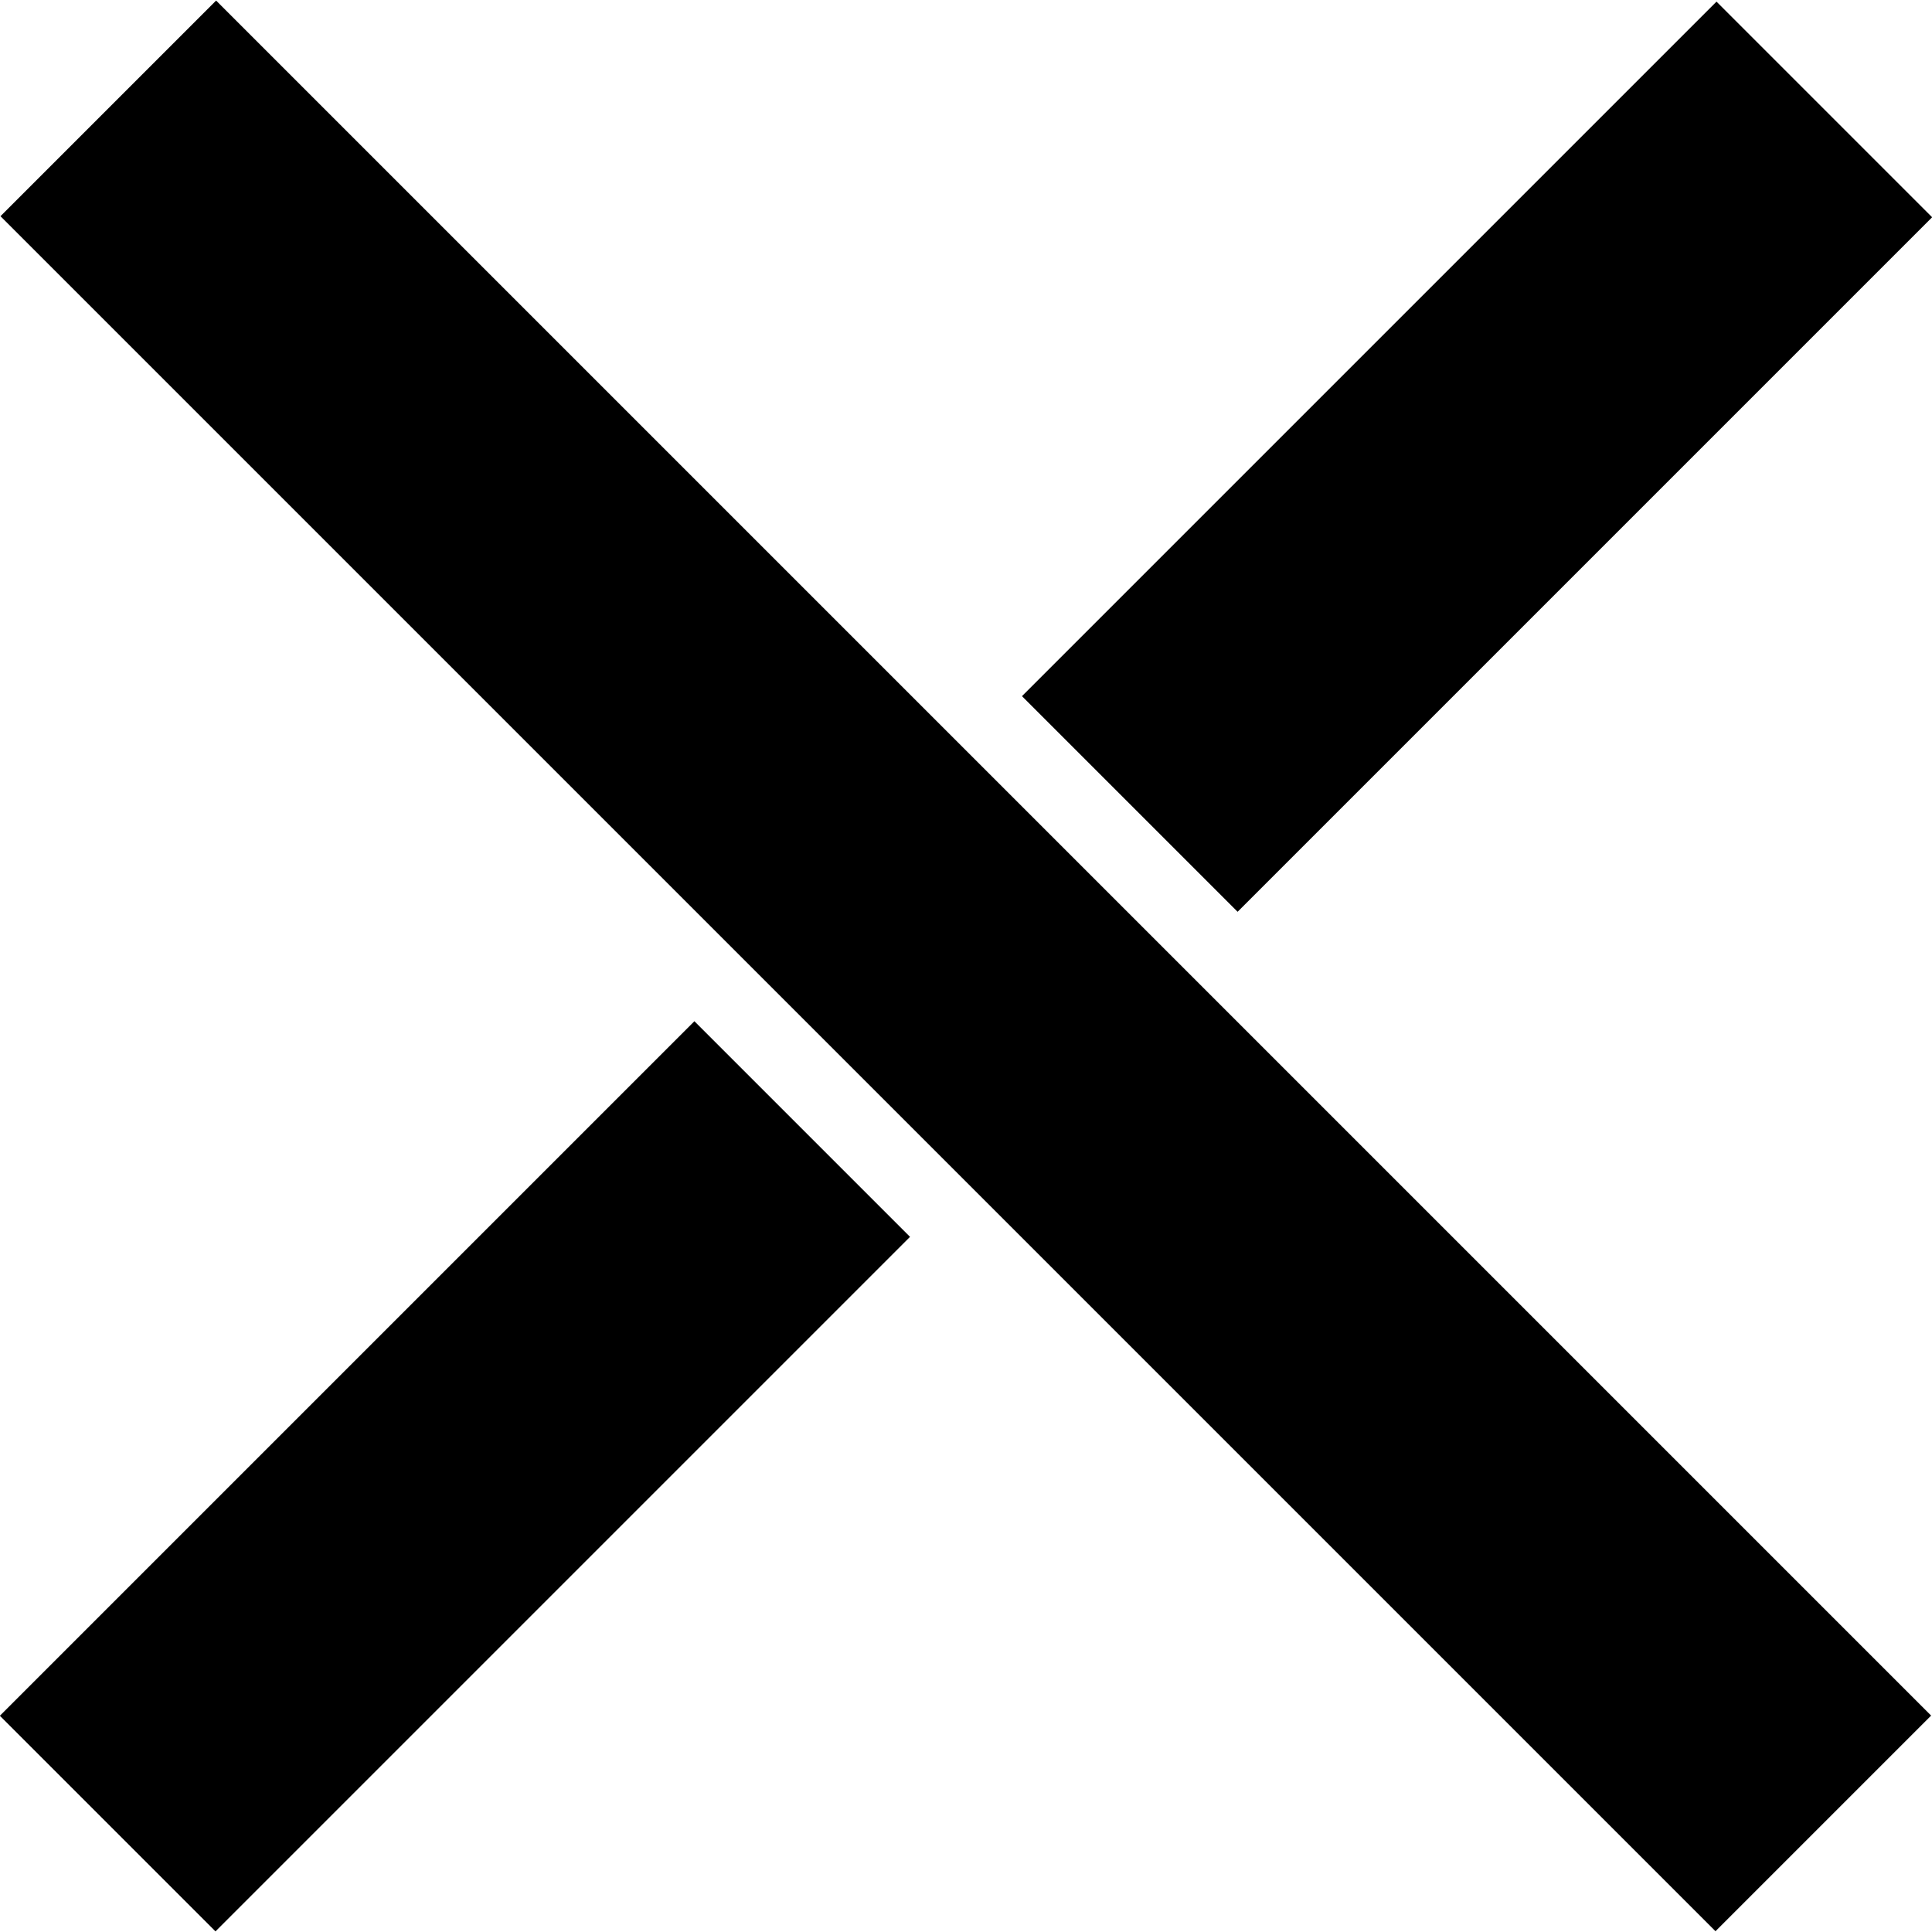
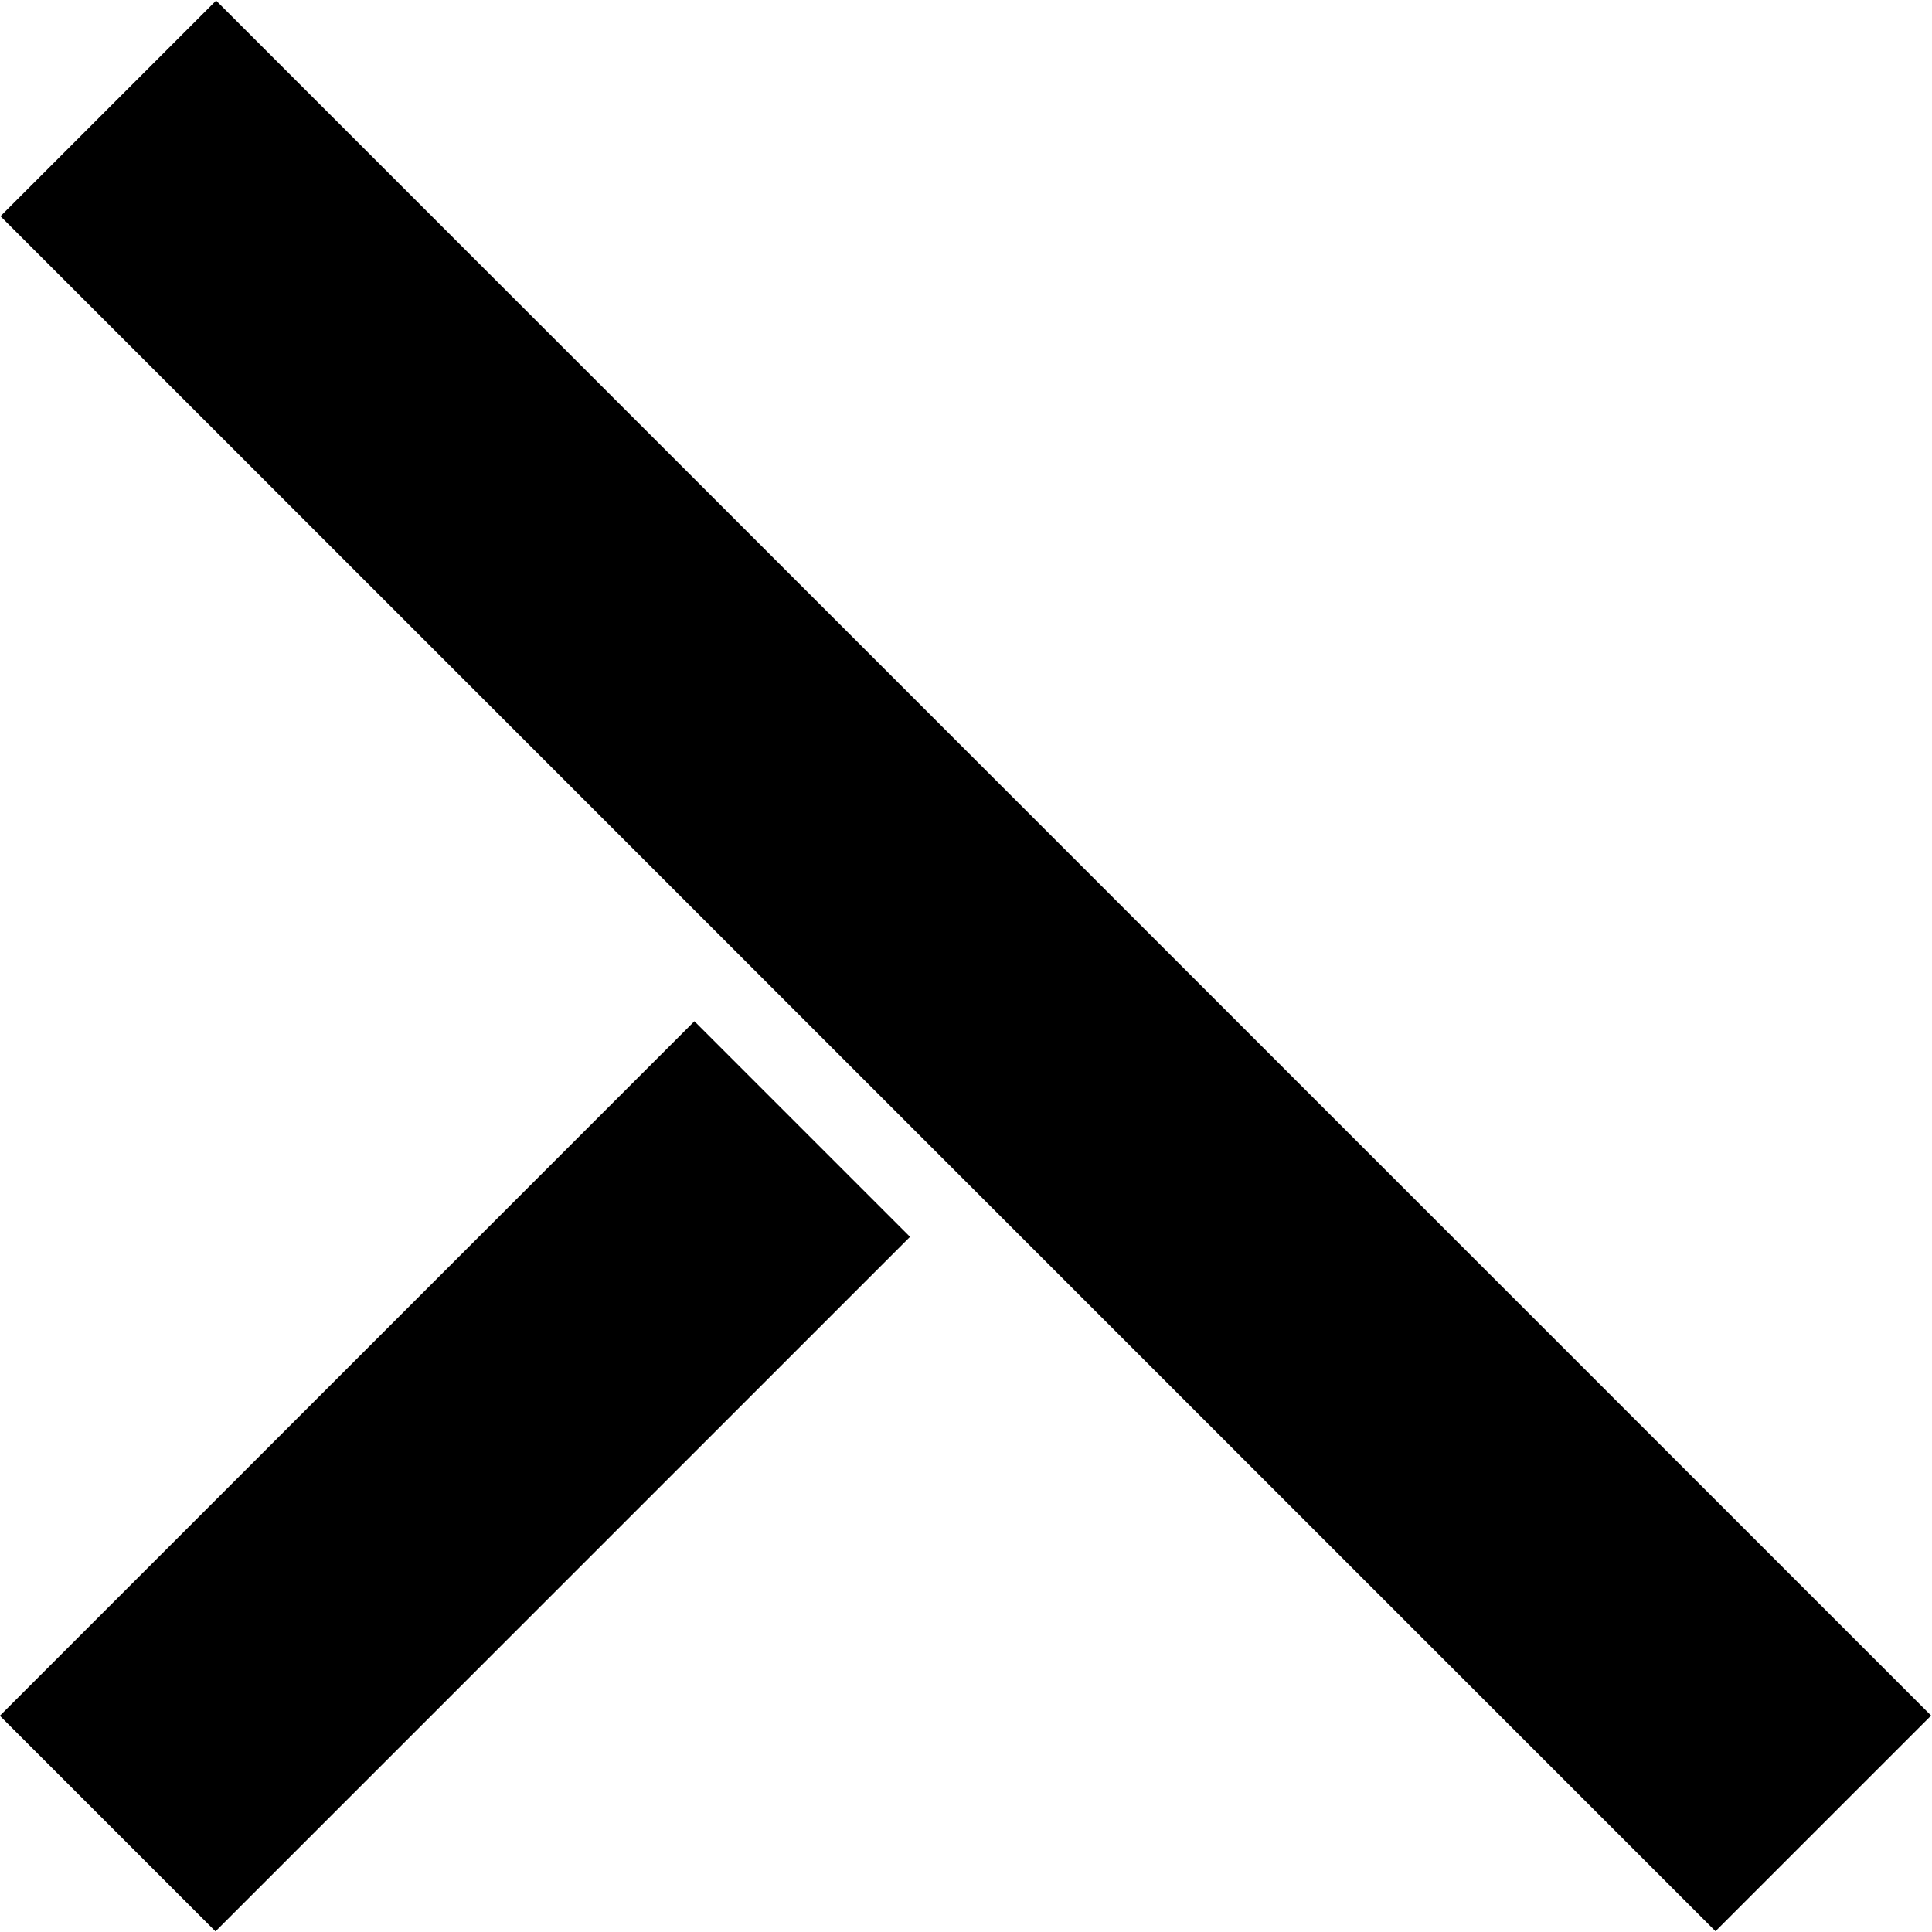
<svg xmlns="http://www.w3.org/2000/svg" fill="#000000" version="1.1" id="Capa_1" viewBox="0 0 490.29 490.29" xml:space="preserve">
  <g>
    <g>
      <g>
        <rect x="206.343" y="-62.678" transform="matrix(-0.707 0.707 -0.707 -0.707 591.64 245.173)" width="77.399" height="615.594" />
        <rect x="-9.144" y="335.976" transform="matrix(0.707 -0.707 0.707 0.707 -231.105 191.414)" width="249.298" height="77.399" />
-         <rect x="250.136" y="77.228" transform="matrix(-0.707 0.707 -0.707 -0.707 721.771 -67.112)" width="249.298" height="77.399" />
      </g>
    </g>
  </g>
</svg>